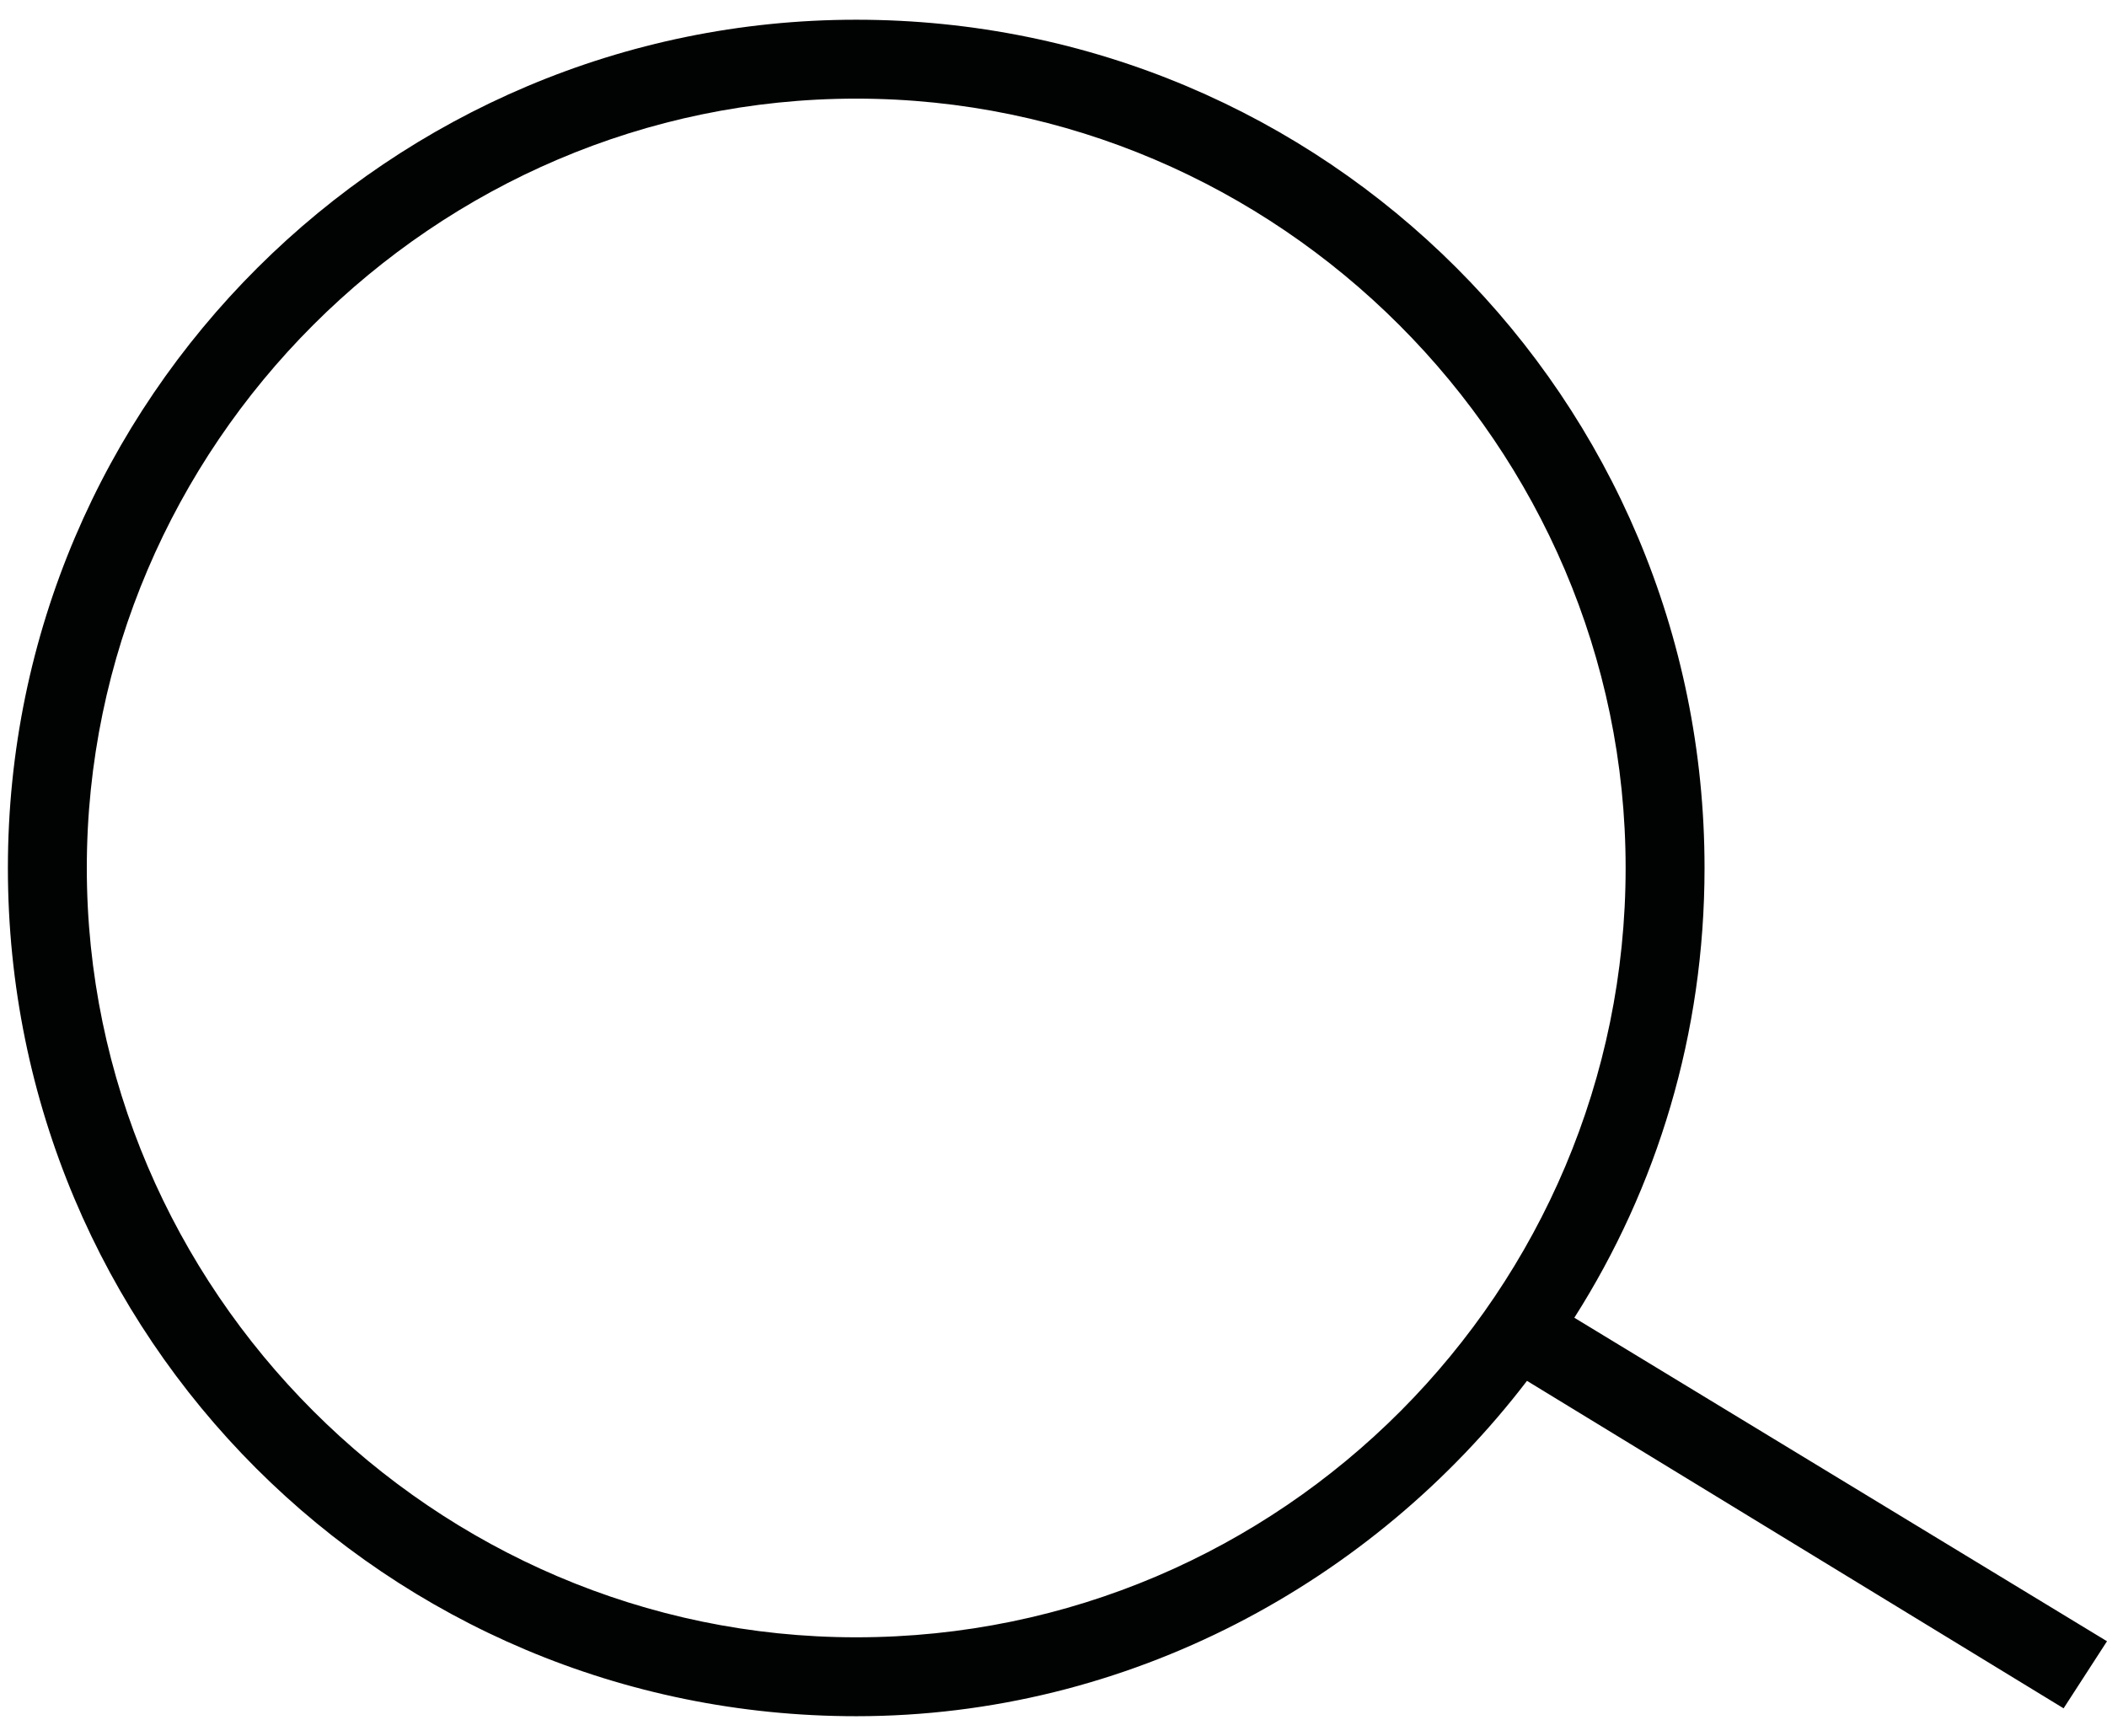
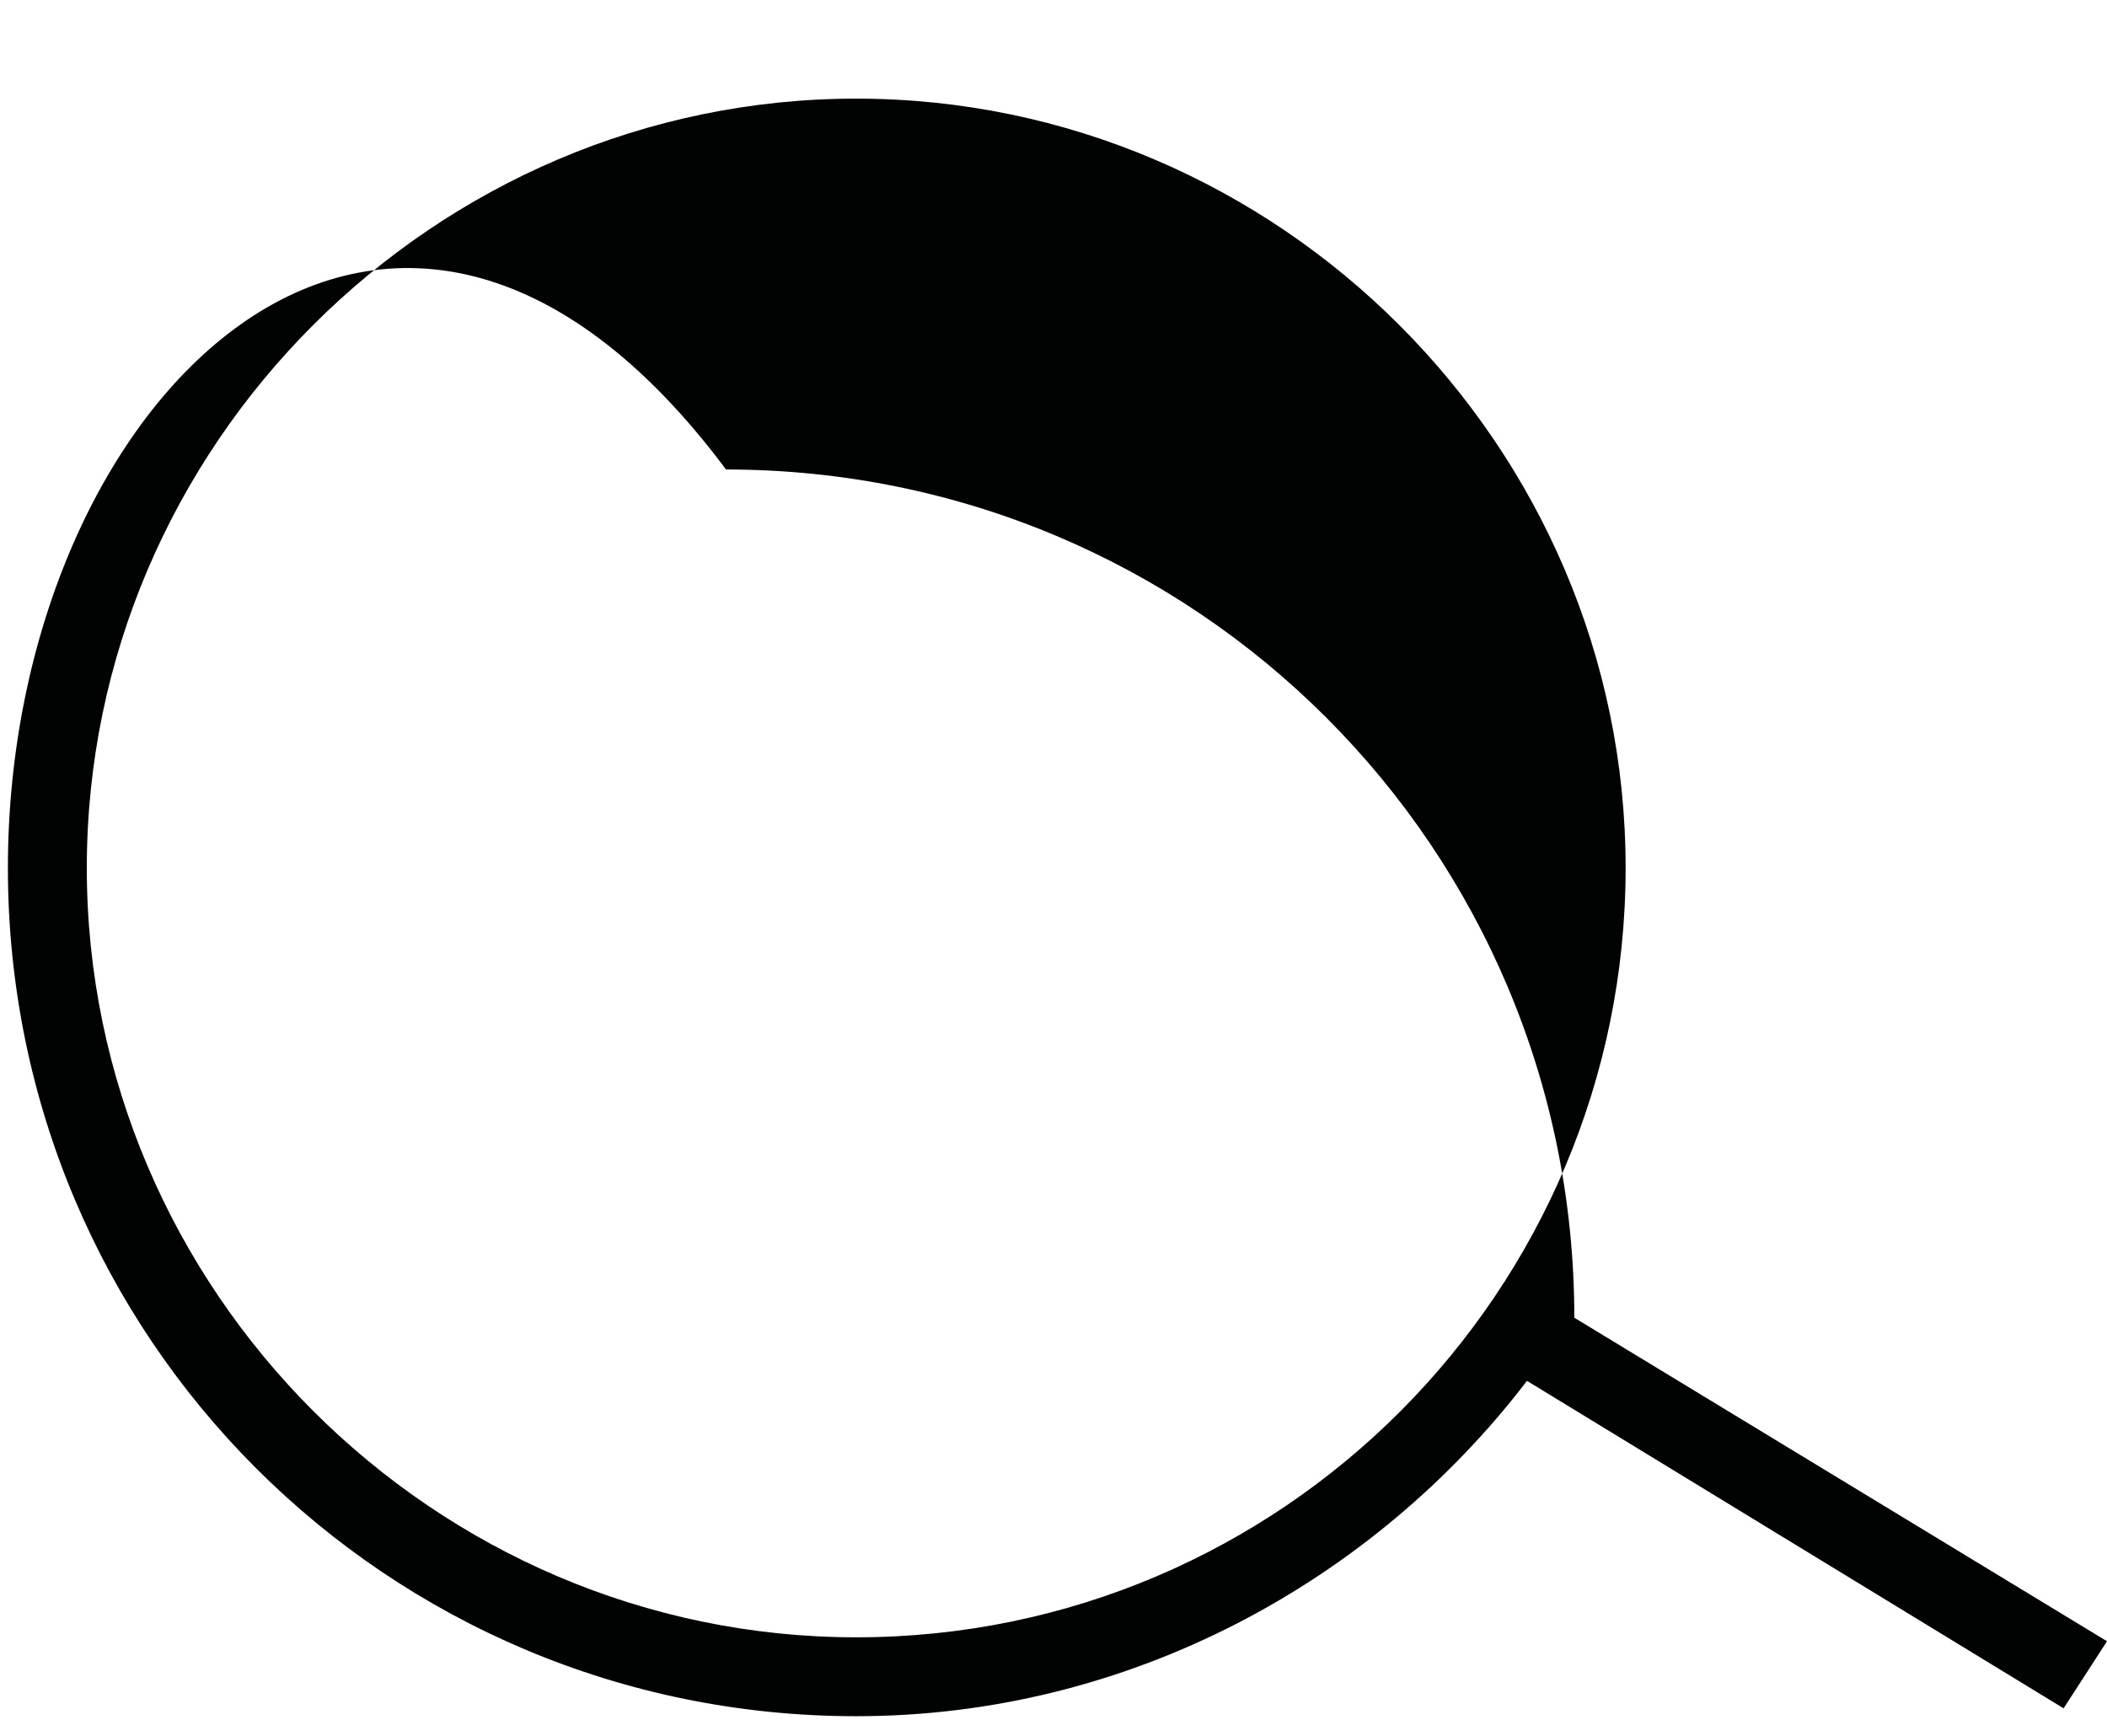
<svg xmlns="http://www.w3.org/2000/svg" version="1.1" id="Слой_1" x="0px" y="0px" viewBox="0 0 53.4 44" style="enable-background:new 0 0 53.4 44;" xml:space="preserve">
  <style type="text/css">
	.st0{fill:#010202;}
</style>
-   <path class="st0" d="M53.4,41.6l-13.5-8.2c2.1-3.3,3.3-7.2,3.3-11.4c0-11.9-9.6-21.5-21.5-21.5C9.9,0.5,0.2,10.1,0.2,22  c0,11.9,9.6,21.5,21.5,21.5c6.9,0,13.1-3.4,17-8.5l13.6,8.3L53.4,41.6z M21.7,41.5C11,41.5,2.2,32.7,2.2,22S11,2.5,21.7,2.5  S41.2,11.3,41.2,22S32.5,41.5,21.7,41.5z" />
+   <path class="st0" d="M53.4,41.6l-13.5-8.2c0-11.9-9.6-21.5-21.5-21.5C9.9,0.5,0.2,10.1,0.2,22  c0,11.9,9.6,21.5,21.5,21.5c6.9,0,13.1-3.4,17-8.5l13.6,8.3L53.4,41.6z M21.7,41.5C11,41.5,2.2,32.7,2.2,22S11,2.5,21.7,2.5  S41.2,11.3,41.2,22S32.5,41.5,21.7,41.5z" />
</svg>